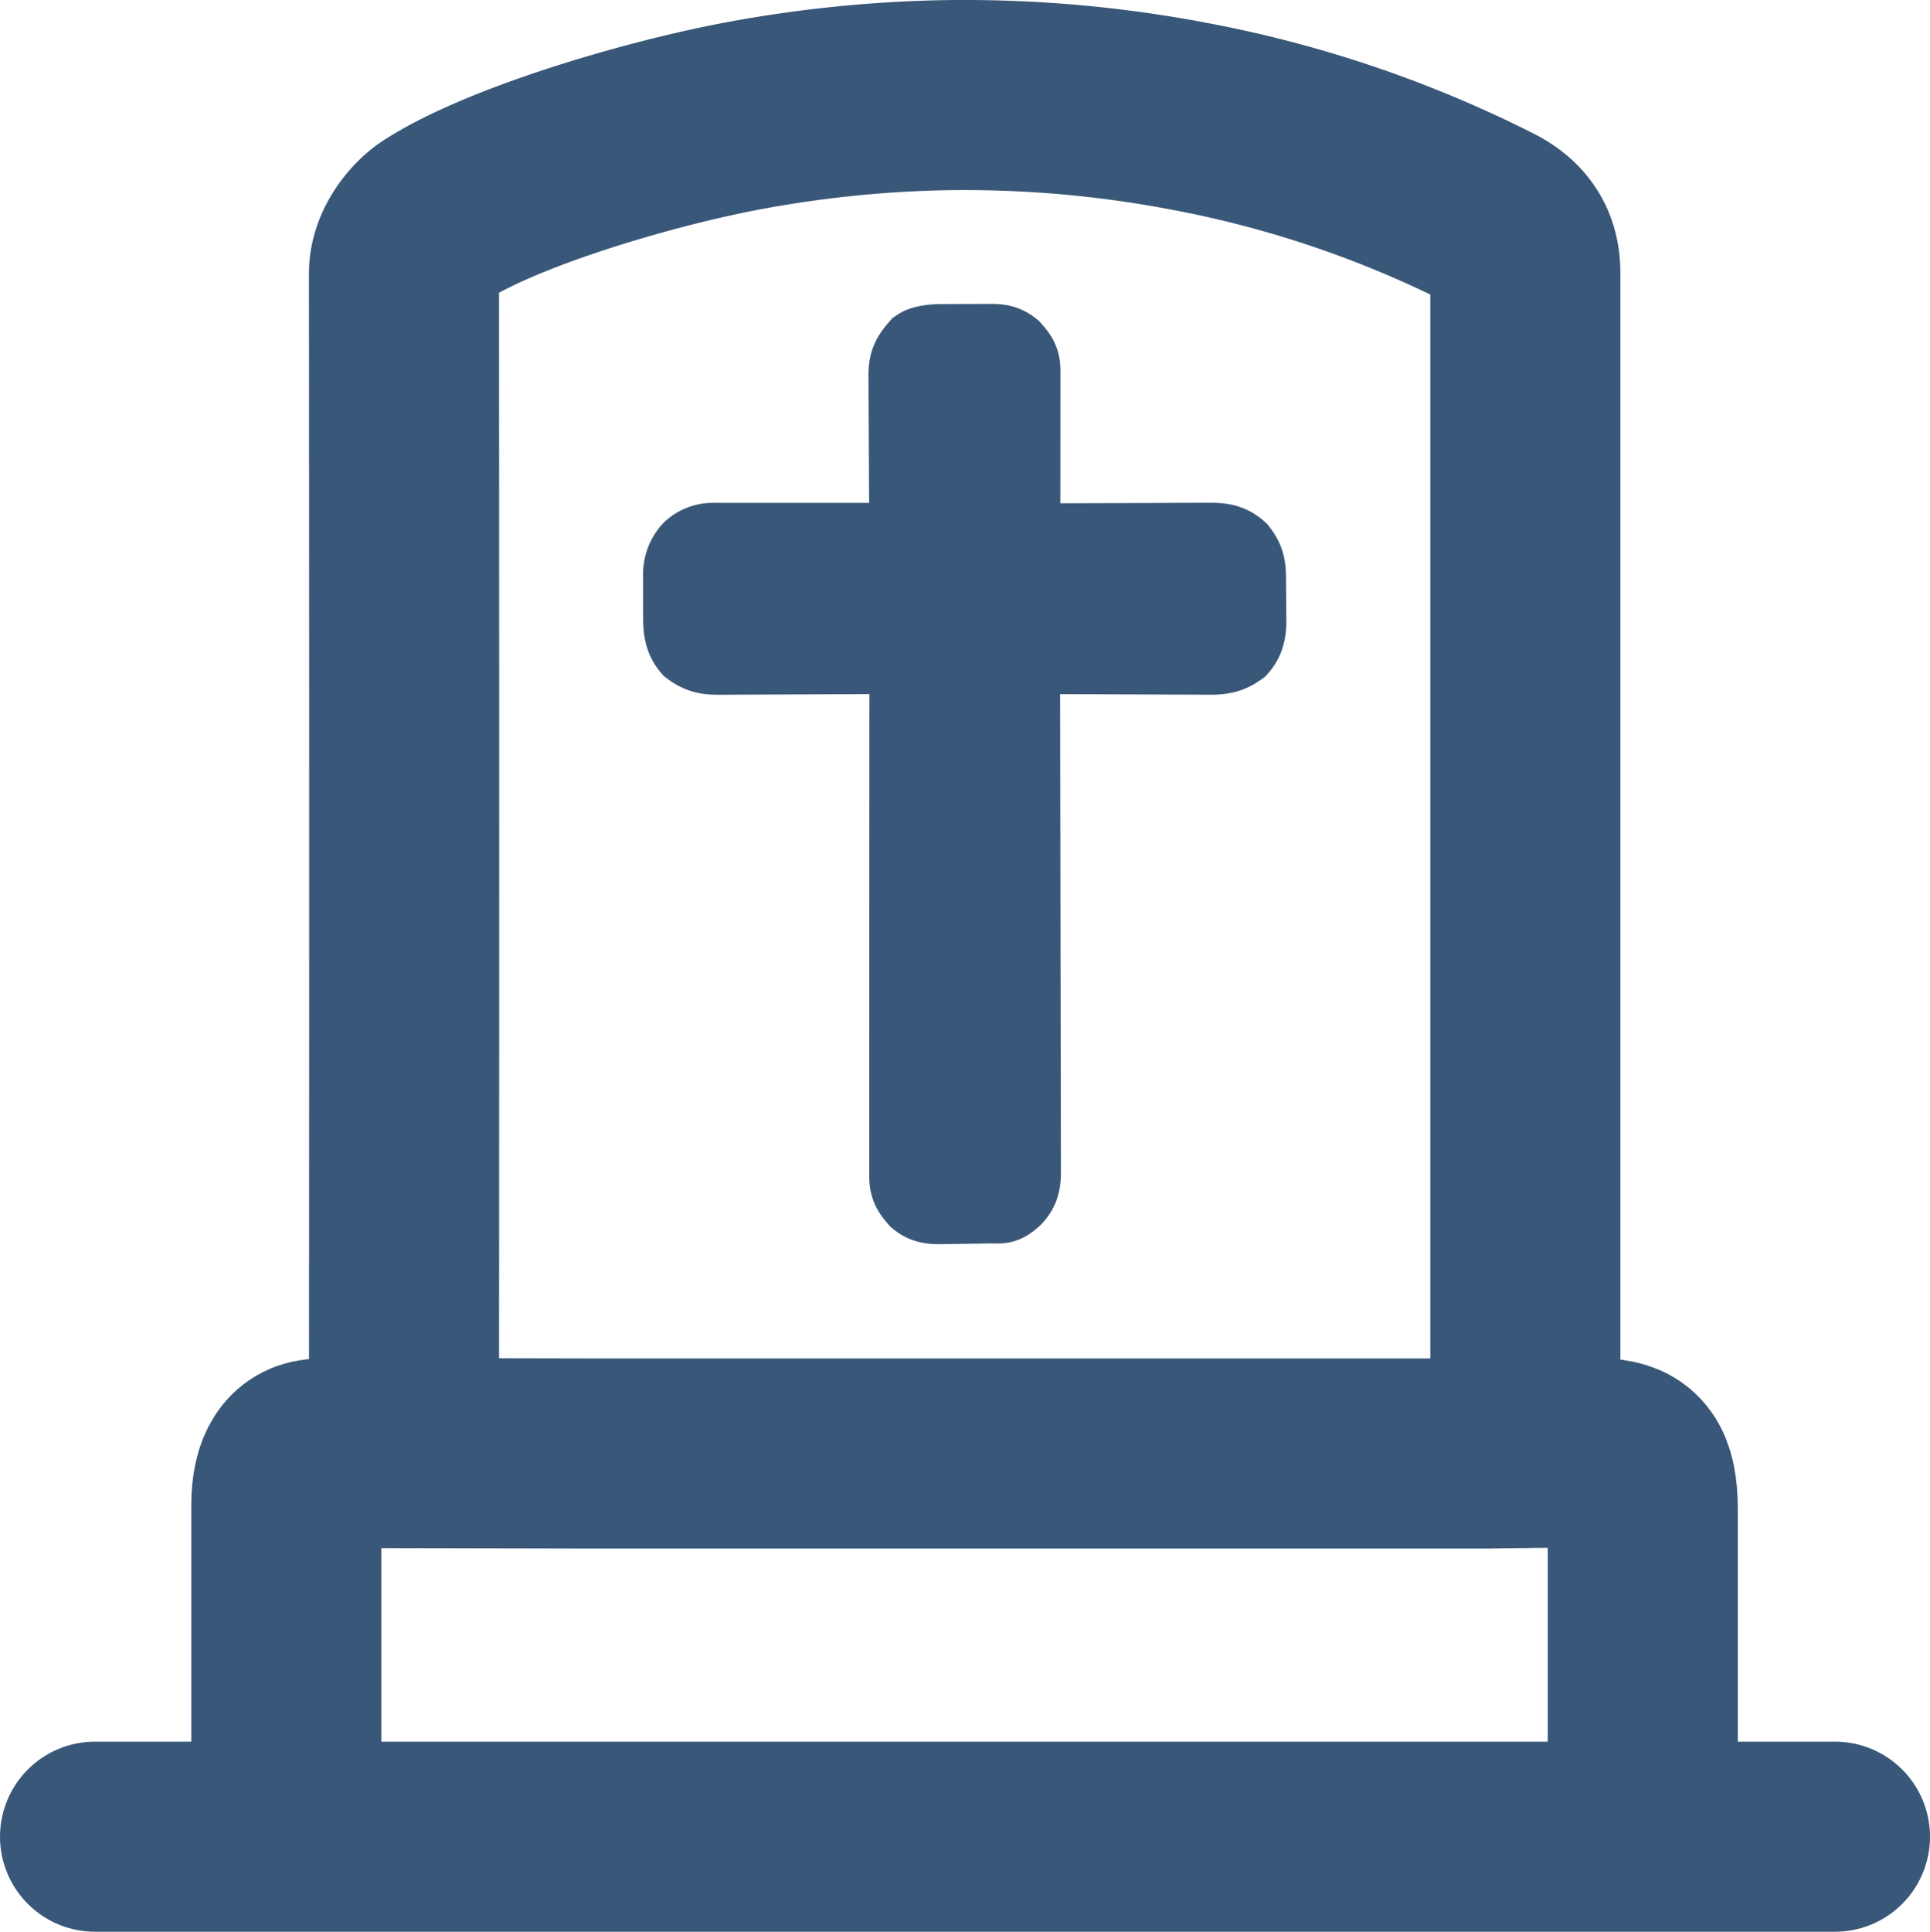
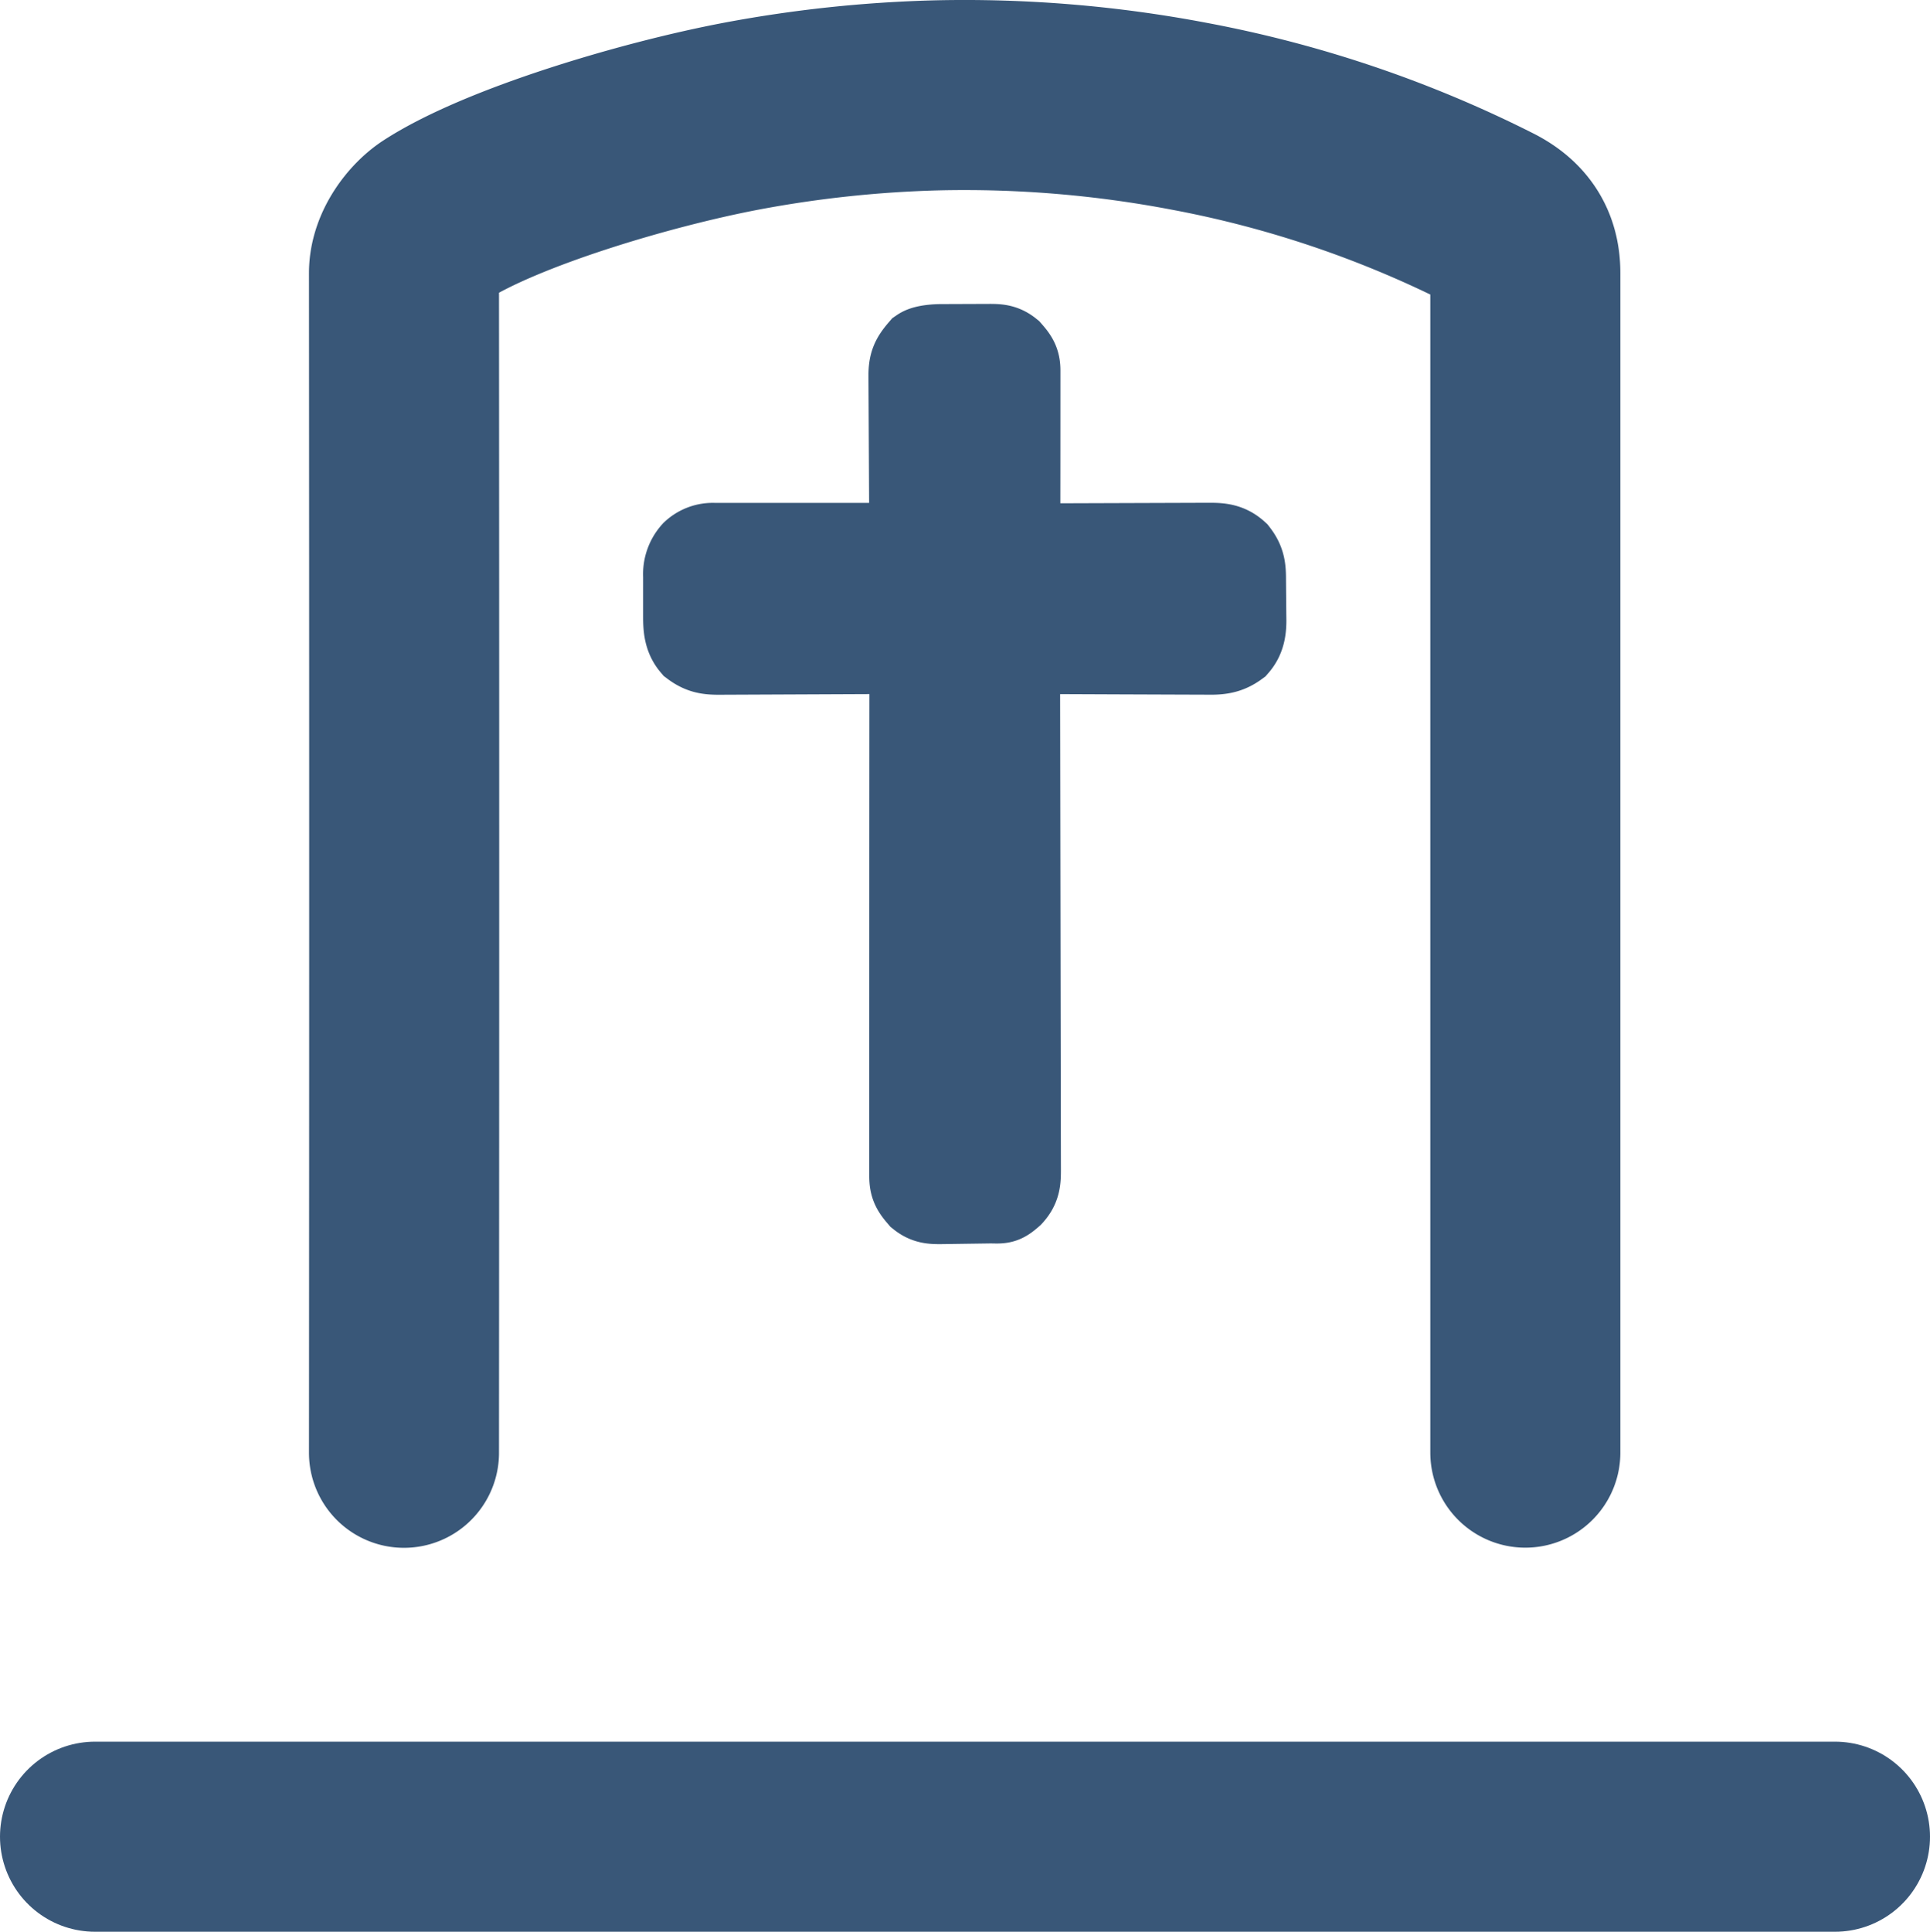
<svg xmlns="http://www.w3.org/2000/svg" id="Layer_1" data-name="Layer 1" viewBox="0 0 507.79 508.13">
  <defs>
    <style>.cls-1{fill:none;stroke-linecap:round;stroke-linejoin:round;stroke-width:50px;}.cls-1,.cls-2{stroke:#395778;}.cls-2{fill:#395778;stroke-miterlimit:10;stroke-width:22px;}</style>
  </defs>
  <title>grave-icon3</title>
  <path class="cls-1" d="M403,384.16V73.86c0-6.28-2.57-11.06-9.21-14.41A297,297,0,0,0,314.5,32.63a315.61,315.61,0,0,0-66.28-5.49A322,322,0,0,0,197,32.57c-25.62,4.83-63.55,16.23-80.74,27.34-3.72,2.39-8.29,8.06-8.29,14q.11,155.14,0,310.29" transform="translate(-1.68 -2.06)" />
-   <path class="cls-1" d="M77,459.73v-61.5c0-9.27,3-13.76,9.17-13.83l14-.13,56.11.12h237s23.68-.46,30.47,0c7.31.45,10.14,4.12,10.15,14.63v60.87" transform="translate(-1.68 -2.06)" />
  <line class="cls-1" x1="482.79" y1="483.13" x2="25" y2="483.13" />
  <path id="Path" class="cls-2" d="M249,93.05,262.08,93c2.14,0,3.62.07,5.36,1.48,1.5,1.71,2.24,2.73,2.24,5,0,.6,0,40.3-.05,46l50.28-.17c2.81,0,4.95.17,7.12,2.14,1.86,2.4,2,4.2,2,7.15,0,.38.09,10.3.1,10.68,0,2.44-.35,4.66-2,6.56-2.74,2-5.09,2-8.42,1.95-.81,0-42.4-.15-49.13-.2,0,.44.22,135.32.23,136.14,0,2.78-.08,4.55-2,6.65-2.25,2-2.61,1.79-5.46,1.75l-13.38.19c-2.13,0-3.6-.11-5.33-1.5-1.62-1.89-2.25-2.89-2.25-5.38,0-.49,0-120.45.06-137.85l-50.64.22c-2.85,0-4.6-.27-6.92-2-1.87-2.2-2-4.84-2-7.61V153.59a8.59,8.59,0,0,1,2.18-6.25,7.59,7.59,0,0,1,5.51-2l51.82,0c0-.24-.21-44.06-.22-44.51,0-3.11.64-4.45,2.66-6.8C245.15,93.13,248.56,93.06,249,93.05Z" transform="translate(-1.68 -2.06)" />
</svg>